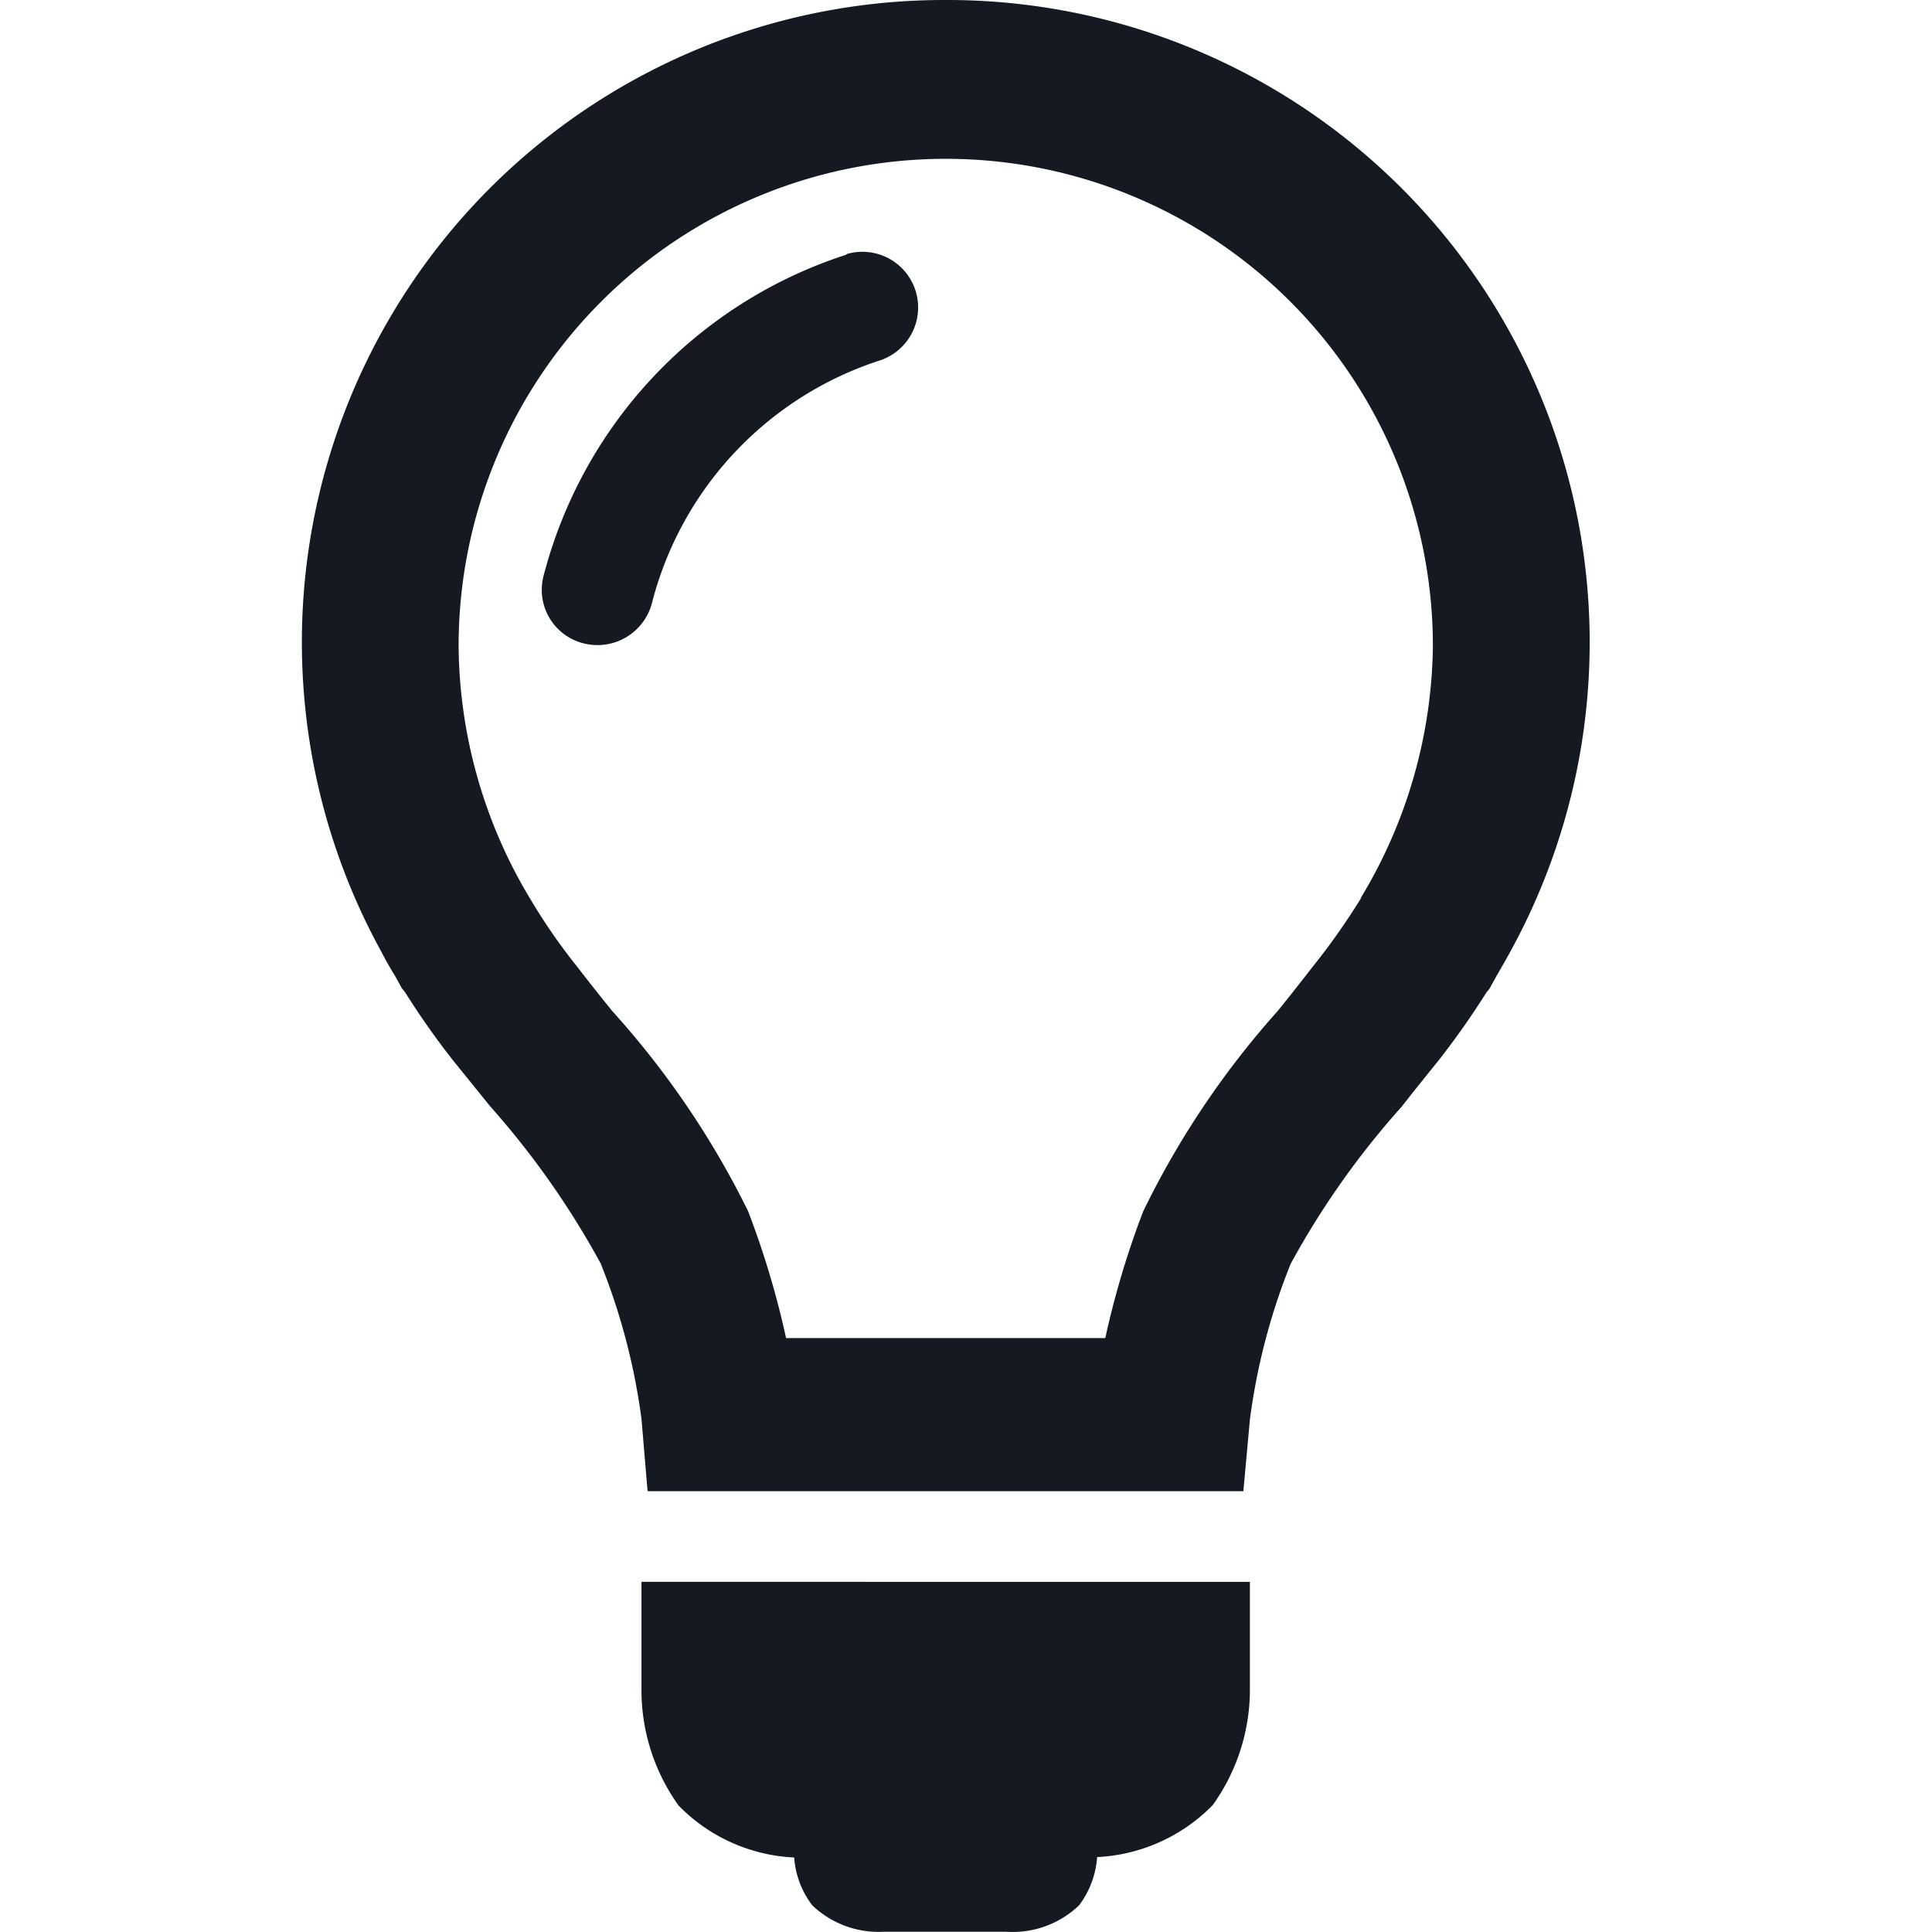
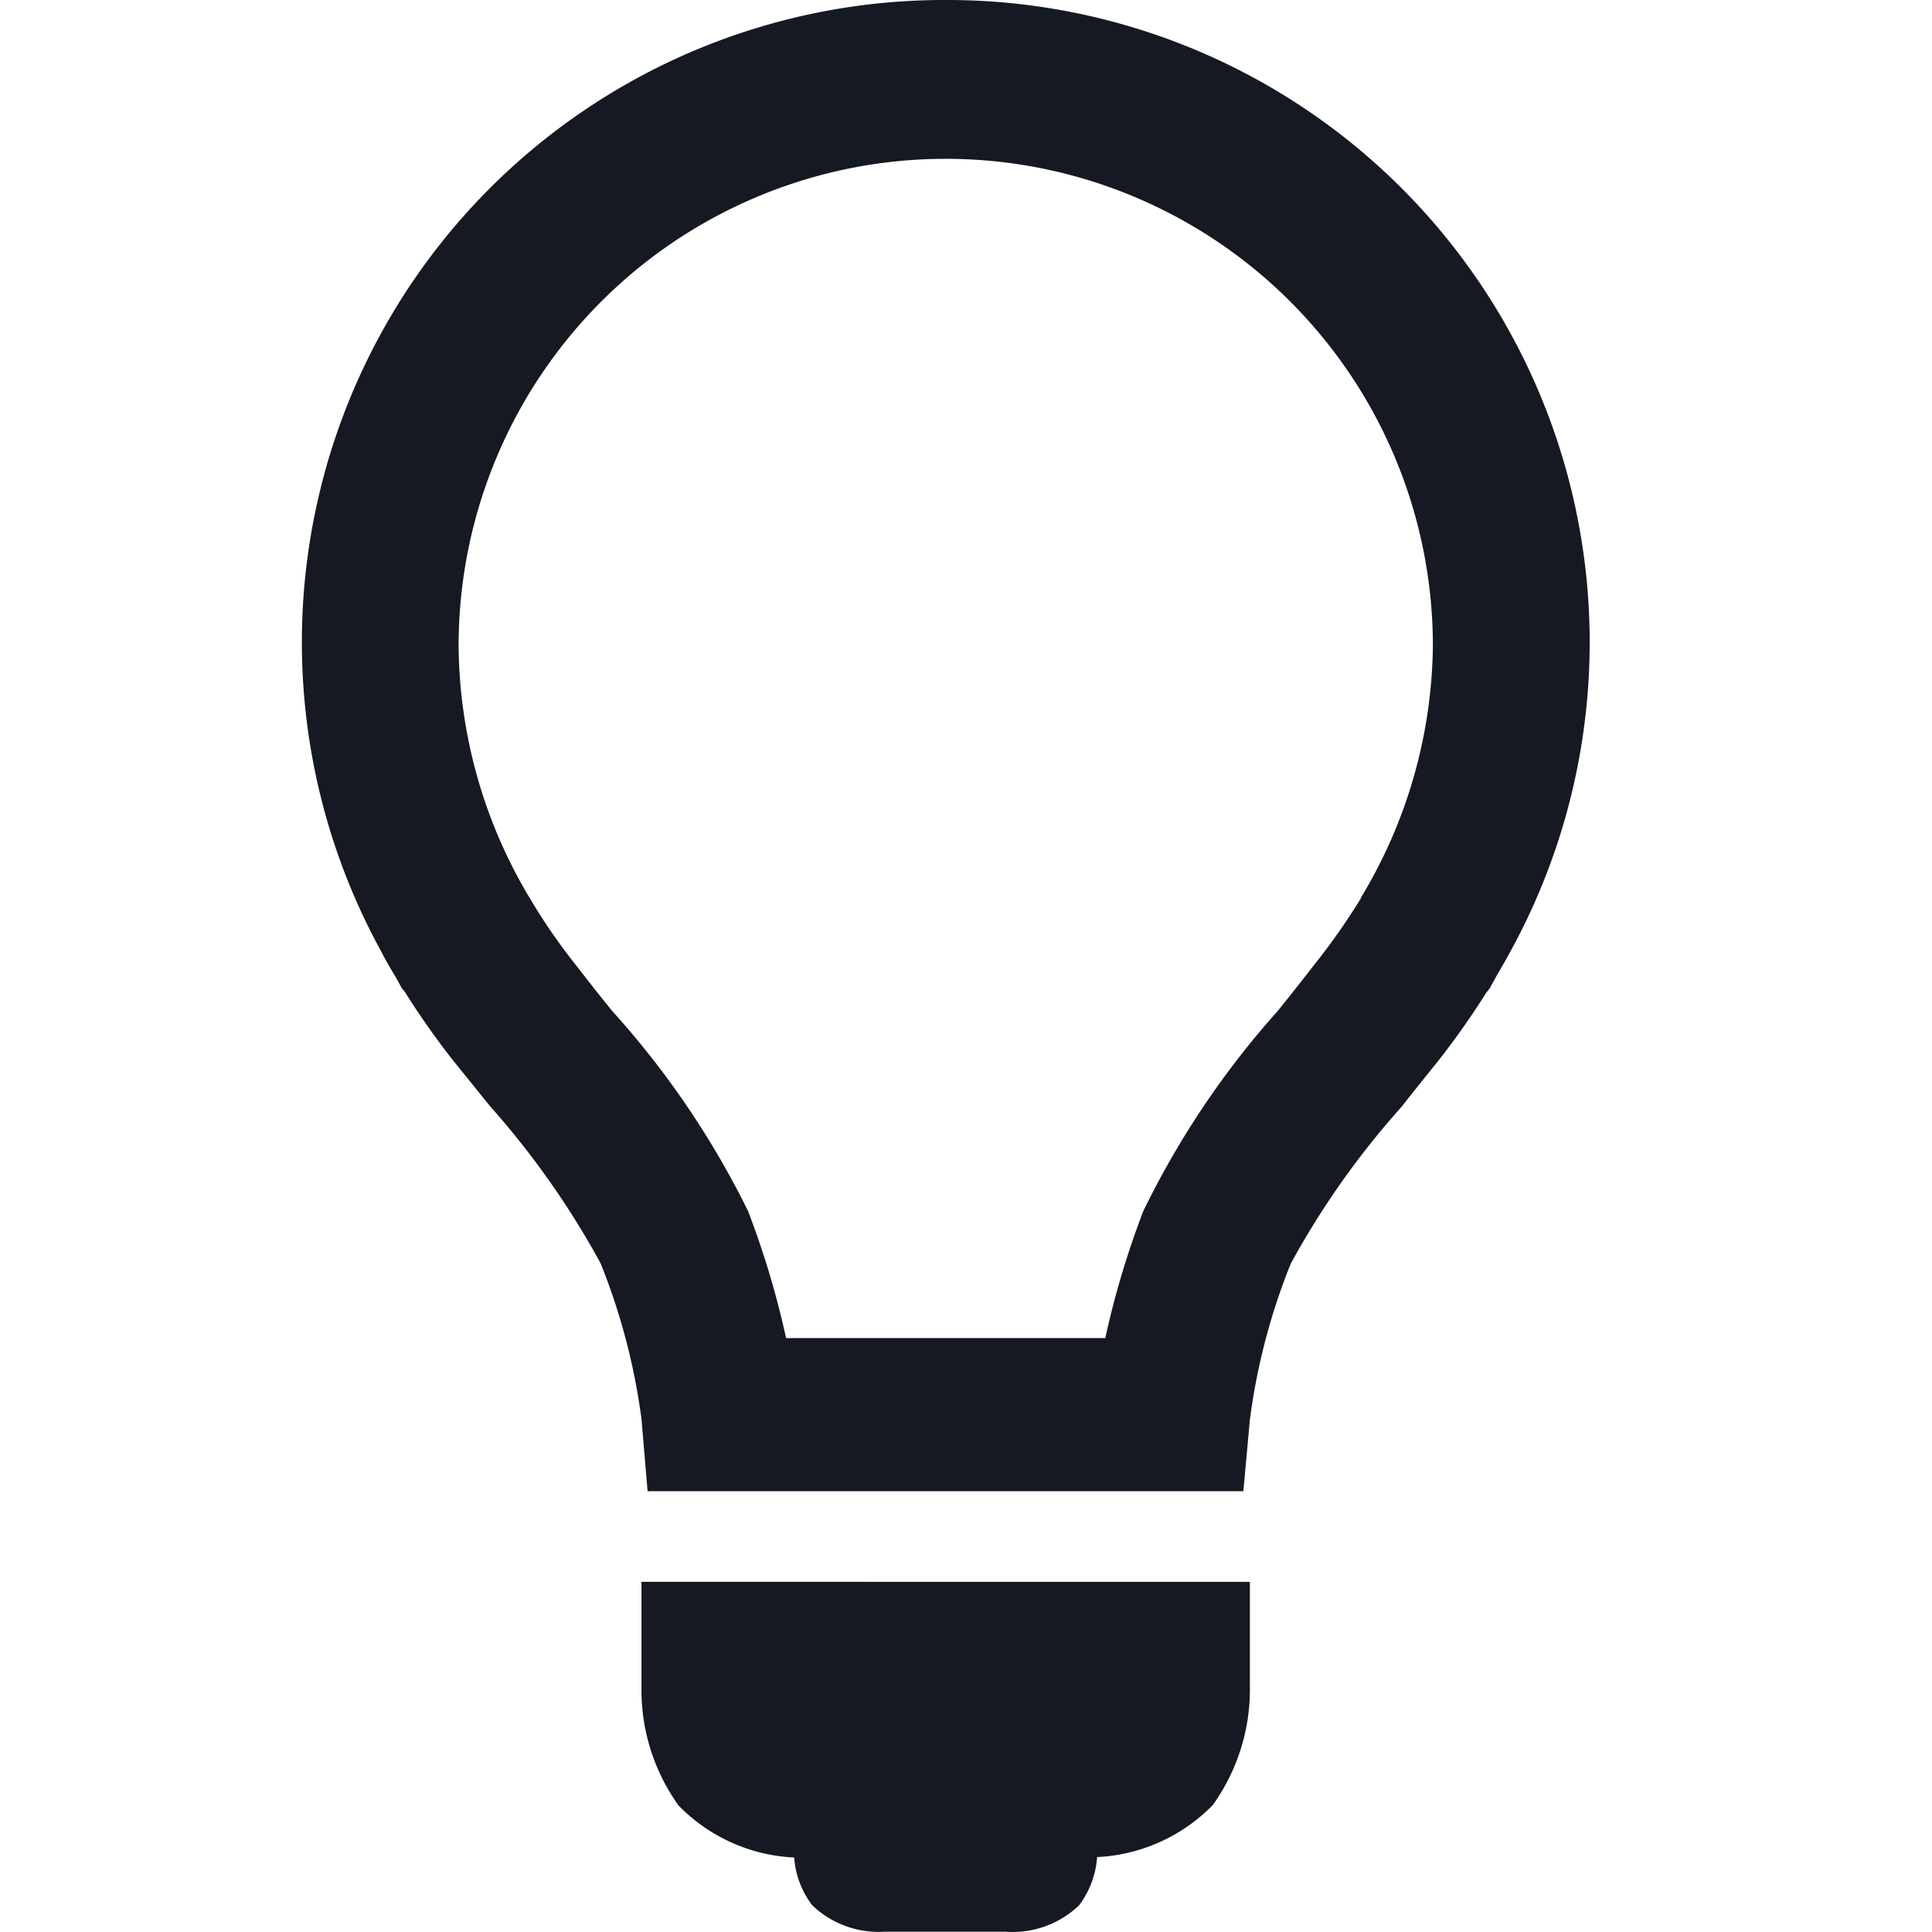
<svg xmlns="http://www.w3.org/2000/svg" width="32" height="32" viewBox="0 0 32 32" fill="none">
  <path d="M15.663 0a10.638 10.638 0 00-9.346 15.765s.08.162.23.406l.108.196.054.067c.242.386.504.758.784 1.116l.623.771a13.989 13.989 0 011.832 2.604c.333.827.56 1.693.677 2.577l.101 1.197h9.868l.108-1.184c.115-.886.342-1.754.676-2.583a13.77 13.77 0 011.84-2.604c.21-.27.419-.527.615-.771.28-.358.542-.73.785-1.116l.054-.067.108-.197c.142-.243.223-.392.23-.405A10.639 10.639 0 0015.663 0zm6.878 14.879c-.24.39-.504.765-.791 1.123-.183.236-.379.486-.588.744a14.455 14.455 0 00-2.225 3.313 14.512 14.512 0 00-.63 2.104H13.02a14.512 14.512 0 00-.63-2.104 14.46 14.46 0 00-2.244-3.307c-.21-.257-.406-.507-.589-.744a9.697 9.697 0 01-.764-1.102 8.23 8.23 0 01-1.197-4.207 8.068 8.068 0 1116.137 0 8.216 8.216 0 01-1.19 4.166v.014zM14.365 26.2h-3.74v1.752a3.28 3.28 0 00.615 1.954 2.86 2.86 0 001.914.86c.02.286.124.561.298.79a1.59 1.59 0 001.183.44h2.03a1.59 1.59 0 001.21-.44 1.51 1.51 0 00.297-.797 2.874 2.874 0 001.914-.86 3.286 3.286 0 00.616-1.968v-1.73h-6.337z" fill="#151922" />
-   <path d="M14.013 4.22a7.587 7.587 0 00-5.011 5.323.913.913 0 00.676 1.116.933.933 0 001.122-.677 5.715 5.715 0 013.788-4.017.923.923 0 00-.561-1.758l-.014.013z" fill="#151922" />
</svg>